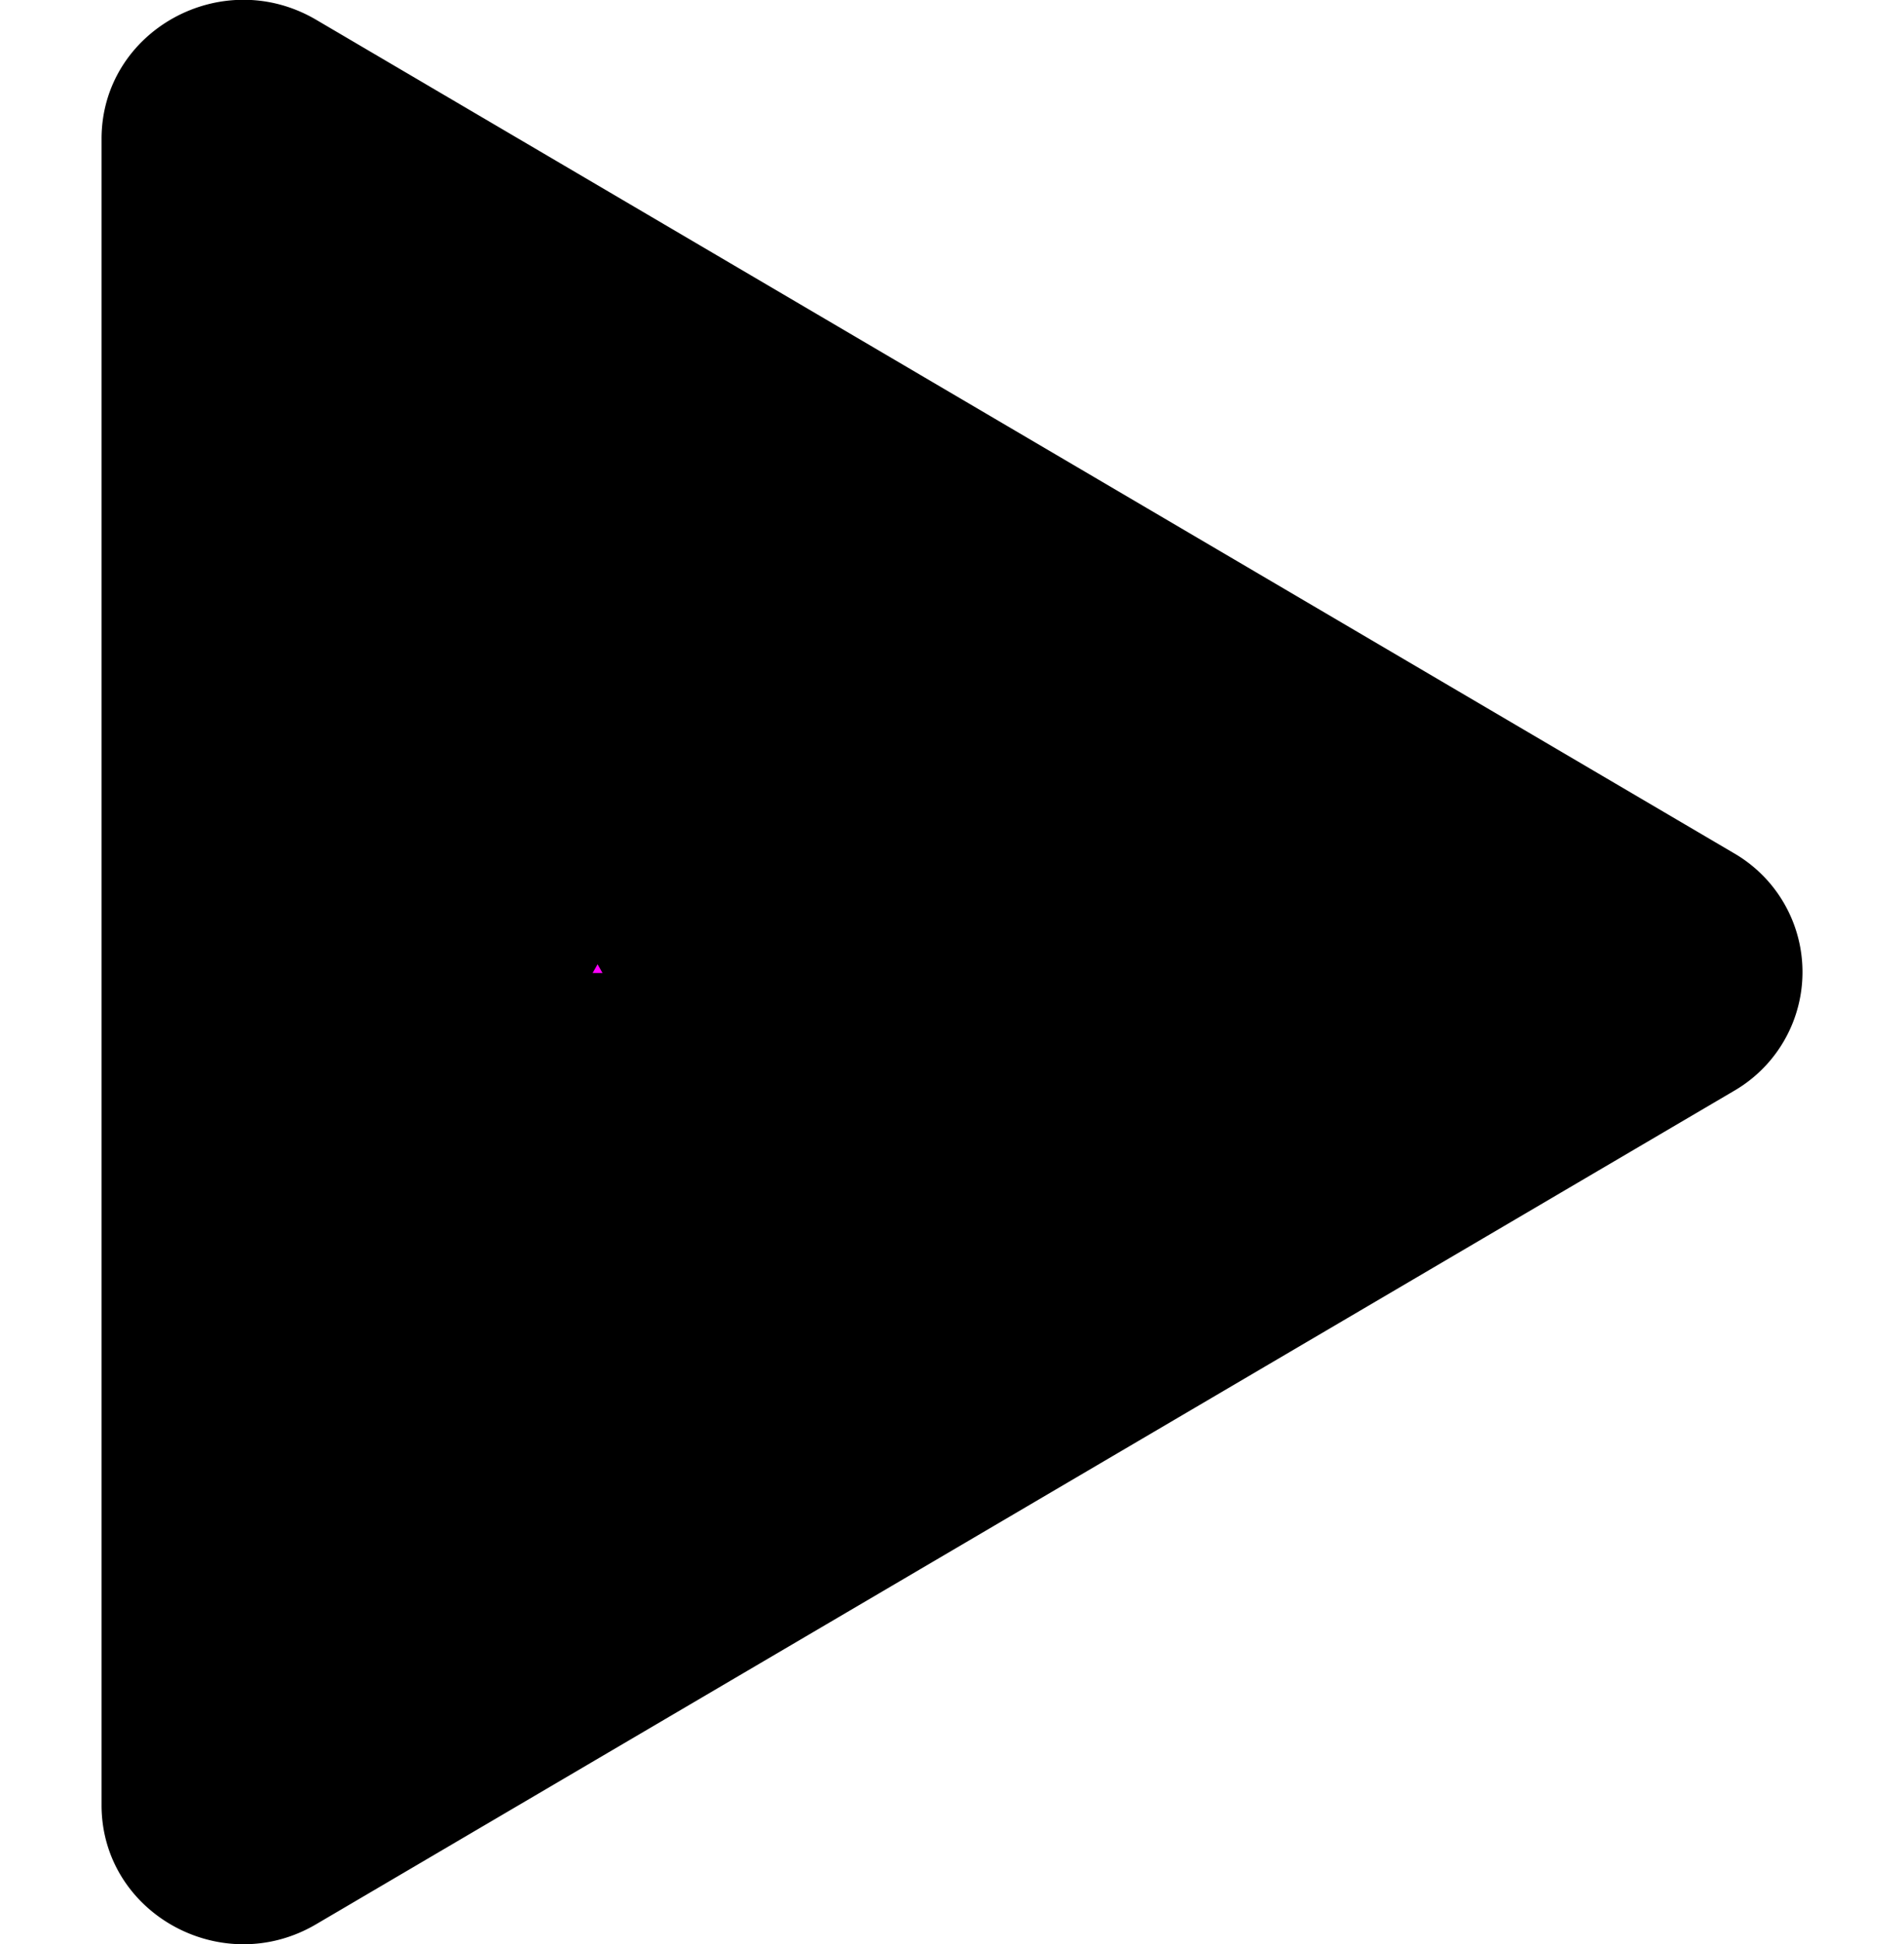
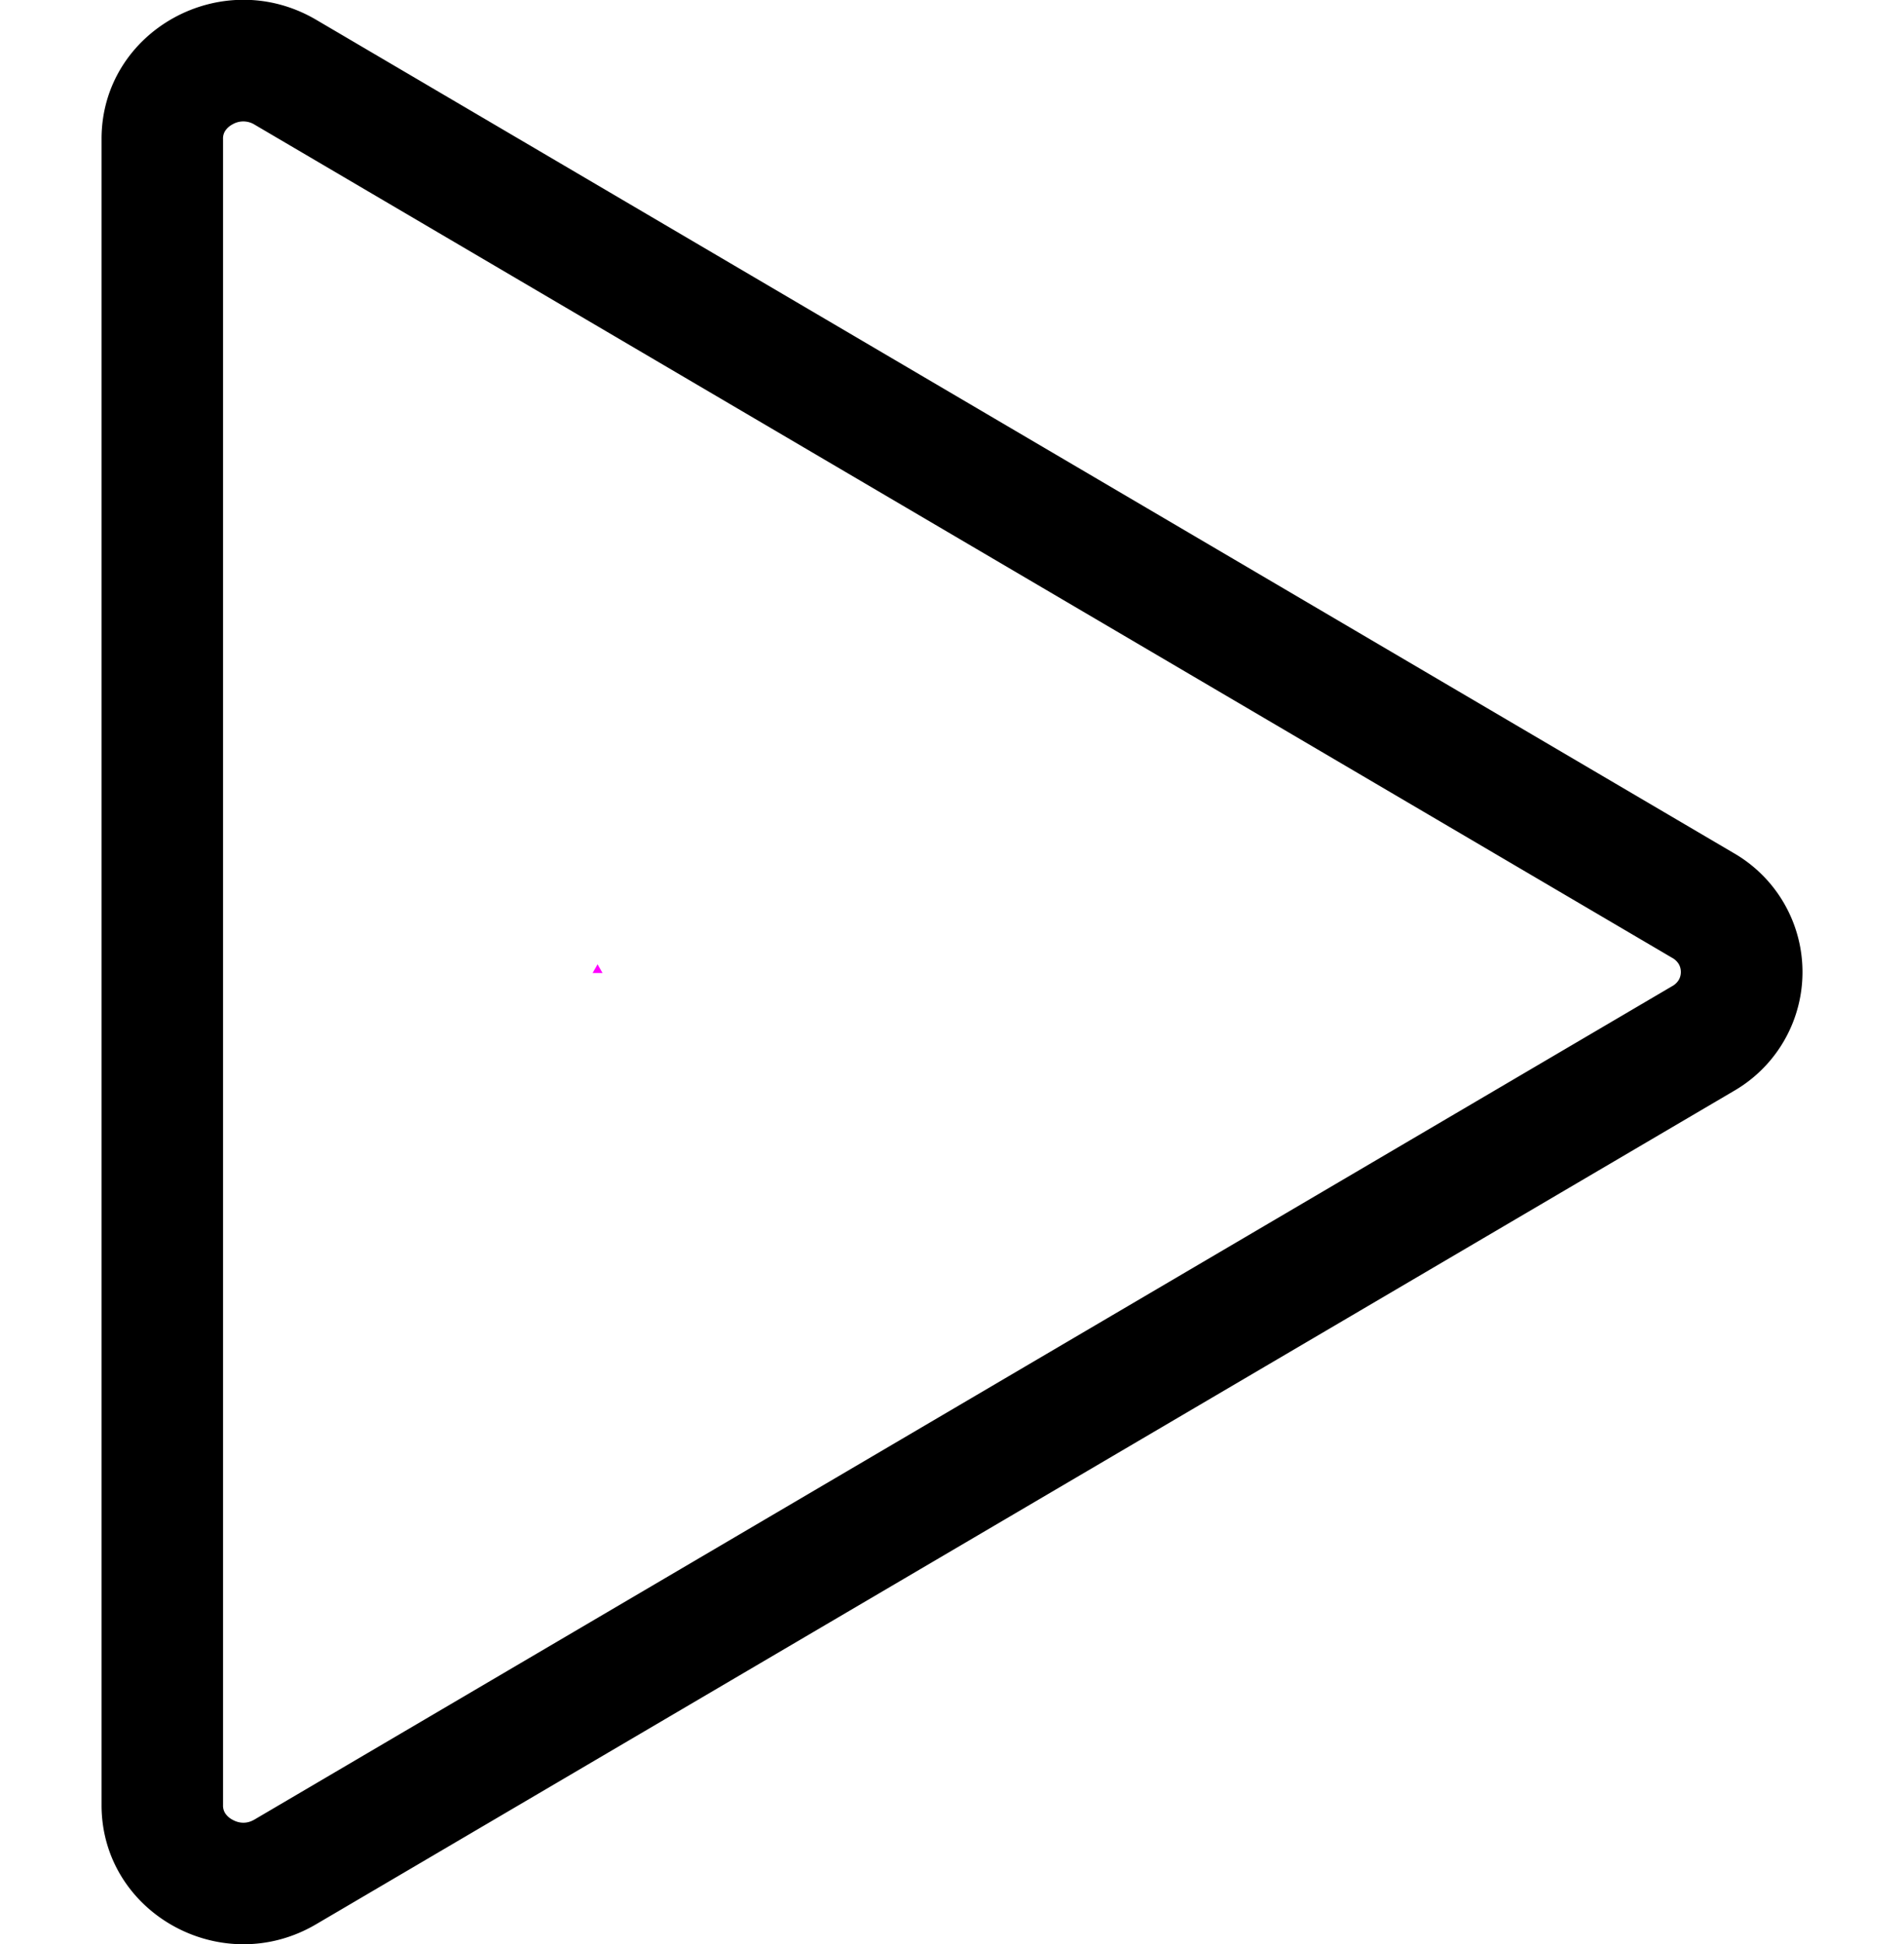
<svg xmlns="http://www.w3.org/2000/svg" width="15.673" height="16" fill="currentColor" style="">
  <rect id="backgroundrect" width="100%" height="100%" x="0" y="0" fill="none" stroke="none" style="" class="" />
  <g style="" class="currentLayer">
    <title>Layer 1</title>
-     <path fill="#000000" style="color: rgb(255, 0, 255);" stroke-dashoffset="" fill-rule="nonzero" marker-start="" marker-mid="" marker-end="" id="svg_6" d="M0.875,14.408 L8.163,1.653 L15.452,14.408 L0.875,14.408 z" class="" fill-opacity="1" transform="rotate(90, 8.163, 8.03)" />
    <path transform="rotate(90, 7.837, 8)" id="svg_1" d="m7.773,2.017 a0.13,0.13 0 0 1 0.064,-0.016 a0.13,0.13 0 0 1 0.063,0.016 a0.146,0.146 0 0 1 0.054,0.057 l6.857,11.667 c0.036,0.06 0.035,0.124 0.002,0.183 a0.163,0.163 0 0 1 -0.054,0.06 a0.116,0.116 0 0 1 -0.066,0.017 l-13.712,0 a0.115,0.115 0 0 1 -0.066,-0.017 a0.163,0.163 0 0 1 -0.054,-0.06 a0.176,0.176 0 0 1 0.002,-0.183 l6.856,-11.667 a0.147,0.147 0 0 1 0.054,-0.057 zm1.044,-0.45 a1.13,1.13 0 0 0 -1.96,0 l-6.857,11.667 c-0.457,0.778 0.091,1.767 0.98,1.767 l13.713,0 c0.889,0 1.438,-0.99 0.98,-1.767 l-6.856,-11.667 z" class="" fill="#000000" fill-opacity="1" opacity="1" />
    <path fill="#ff00ff" style="color: rgb(255, 0, 255);" stroke-dashoffset="" fill-rule="nonzero" marker-start="" marker-mid="" marker-end="" id="svg_4" d="M4.878,8.008 L4.919,7.936 L4.96,8.008 L4.878,8.008 z" />
  </g>
</svg>